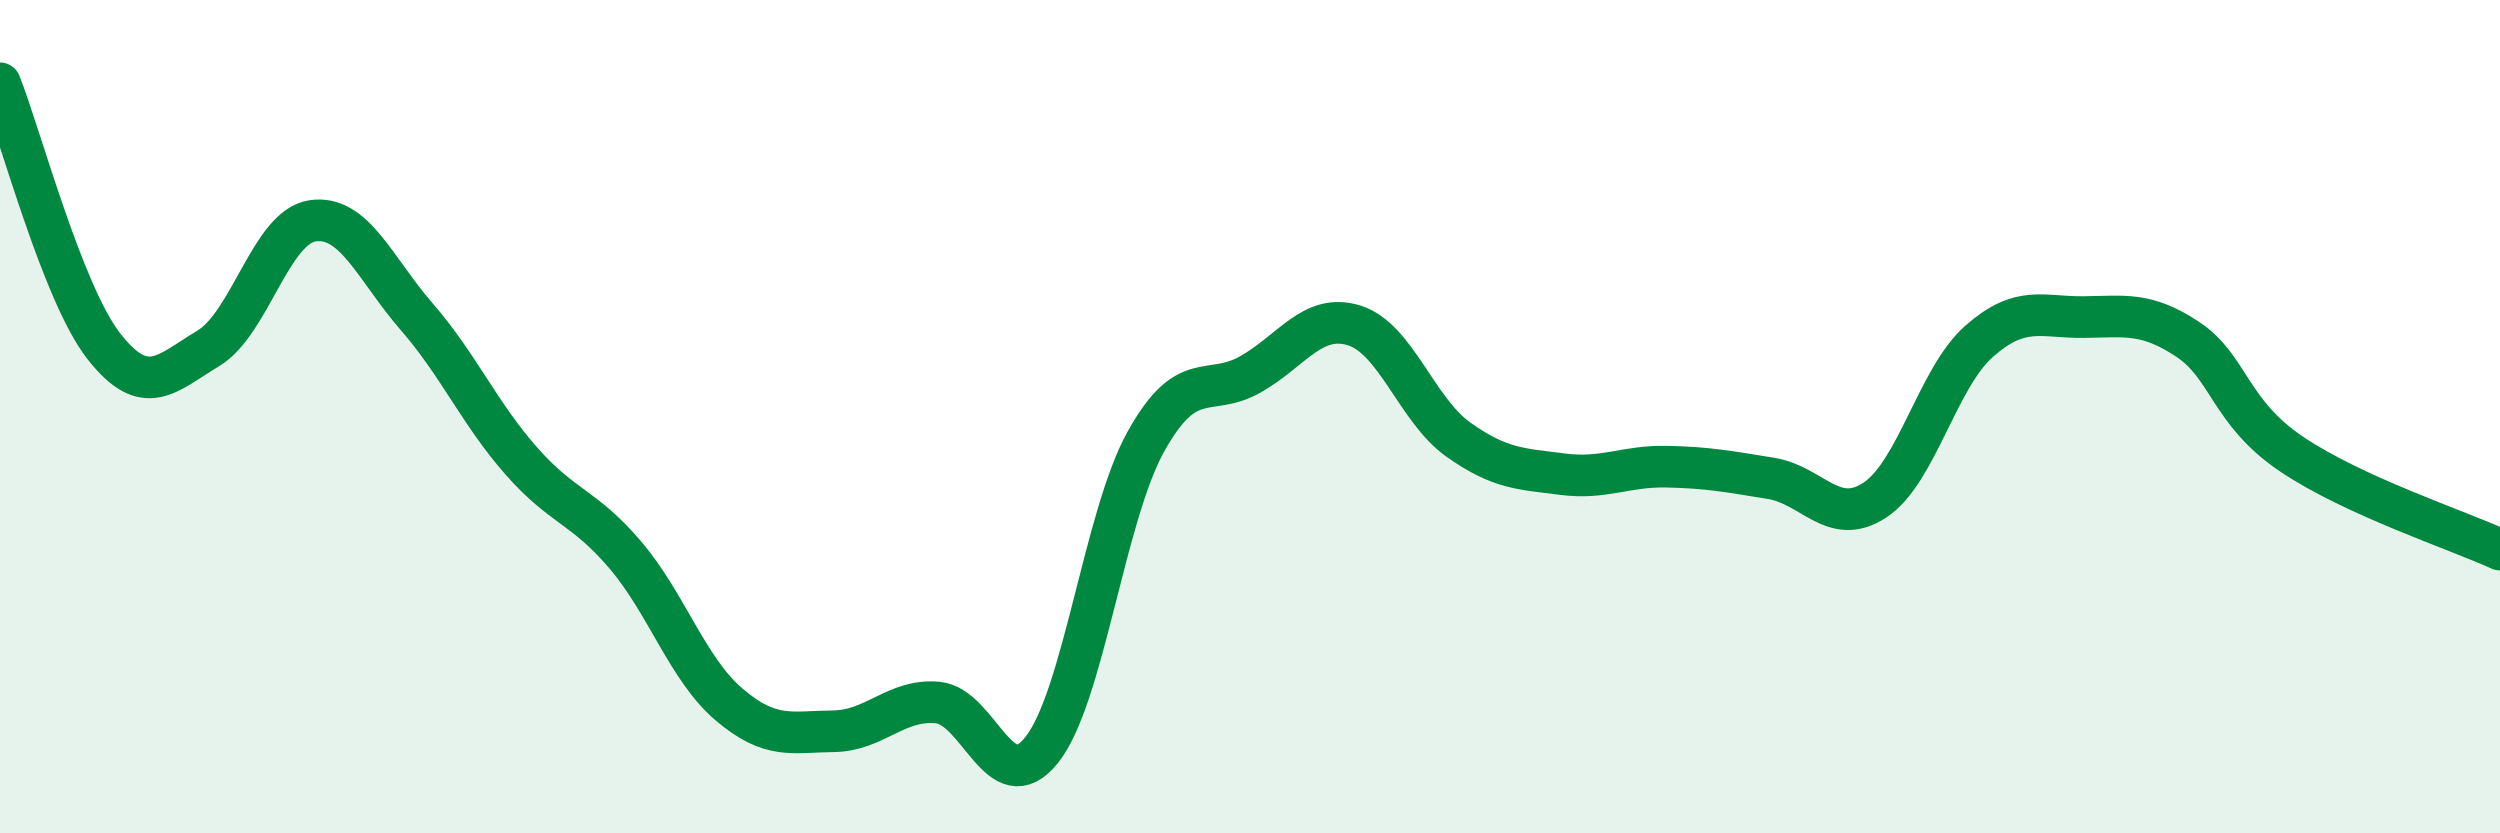
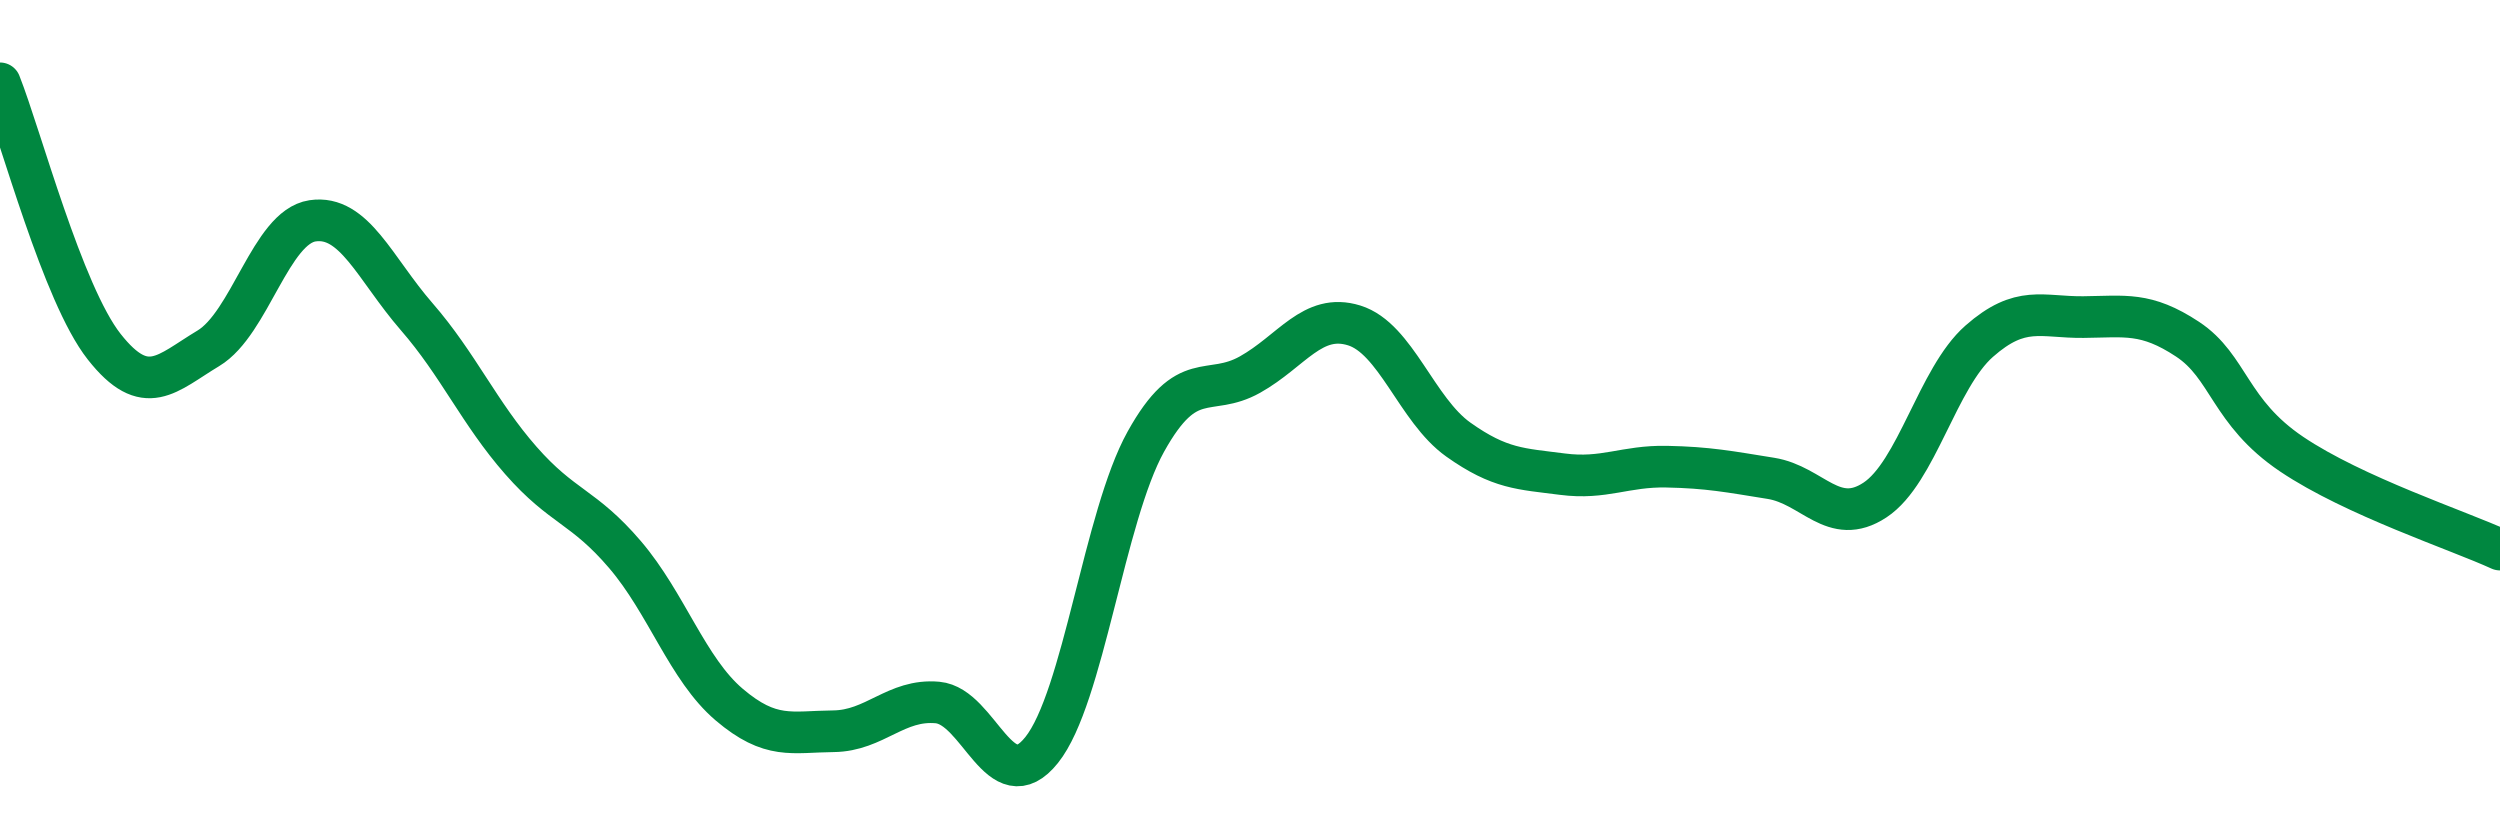
<svg xmlns="http://www.w3.org/2000/svg" width="60" height="20" viewBox="0 0 60 20">
-   <path d="M 0,2 C 0.5,3.26 1.5,7.05 2.5,8.32 C 3.5,9.59 4,8.96 5,8.36 C 6,7.76 6.5,5.45 7.5,5.3 C 8.5,5.15 9,6.45 10,7.6 C 11,8.75 11.5,9.91 12.5,11.05 C 13.5,12.19 14,12.14 15,13.31 C 16,14.48 16.5,16.06 17.5,16.91 C 18.5,17.76 19,17.56 20,17.55 C 21,17.54 21.5,16.77 22.5,16.86 C 23.5,16.95 24,19.25 25,18 C 26,16.75 26.5,12.4 27.5,10.6 C 28.5,8.8 29,9.55 30,8.99 C 31,8.43 31.5,7.5 32.5,7.81 C 33.5,8.12 34,9.84 35,10.55 C 36,11.26 36.5,11.25 37.5,11.38 C 38.5,11.51 39,11.18 40,11.2 C 41,11.22 41.5,11.32 42.5,11.48 C 43.5,11.64 44,12.66 45,12 C 46,11.34 46.5,9.07 47.5,8.19 C 48.5,7.31 49,7.62 50,7.61 C 51,7.6 51.5,7.48 52.5,8.14 C 53.5,8.8 53.5,9.89 55,10.9 C 56.5,11.91 59,12.73 60,13.19L60 20L0 20Z" fill="#008740" opacity="0.1" stroke-linecap="round" stroke-linejoin="round" />
  <path d="M 0,2 C 0.5,3.26 1.5,7.05 2.5,8.32 C 3.5,9.59 4,8.96 5,8.36 C 6,7.76 6.5,5.45 7.5,5.3 C 8.5,5.15 9,6.45 10,7.6 C 11,8.75 11.5,9.91 12.5,11.05 C 13.5,12.19 14,12.14 15,13.31 C 16,14.48 16.5,16.06 17.5,16.91 C 18.5,17.76 19,17.56 20,17.55 C 21,17.54 21.5,16.77 22.5,16.86 C 23.5,16.95 24,19.25 25,18 C 26,16.75 26.5,12.4 27.5,10.6 C 28.5,8.8 29,9.55 30,8.99 C 31,8.43 31.5,7.5 32.5,7.81 C 33.5,8.12 34,9.84 35,10.55 C 36,11.26 36.5,11.25 37.5,11.38 C 38.5,11.51 39,11.18 40,11.2 C 41,11.22 41.5,11.32 42.5,11.48 C 43.5,11.64 44,12.66 45,12 C 46,11.34 46.5,9.07 47.5,8.19 C 48.5,7.31 49,7.62 50,7.61 C 51,7.6 51.5,7.48 52.5,8.14 C 53.5,8.8 53.5,9.89 55,10.9 C 56.5,11.91 59,12.73 60,13.19" stroke="#008740" stroke-width="1" fill="none" stroke-linecap="round" stroke-linejoin="round" />
</svg>